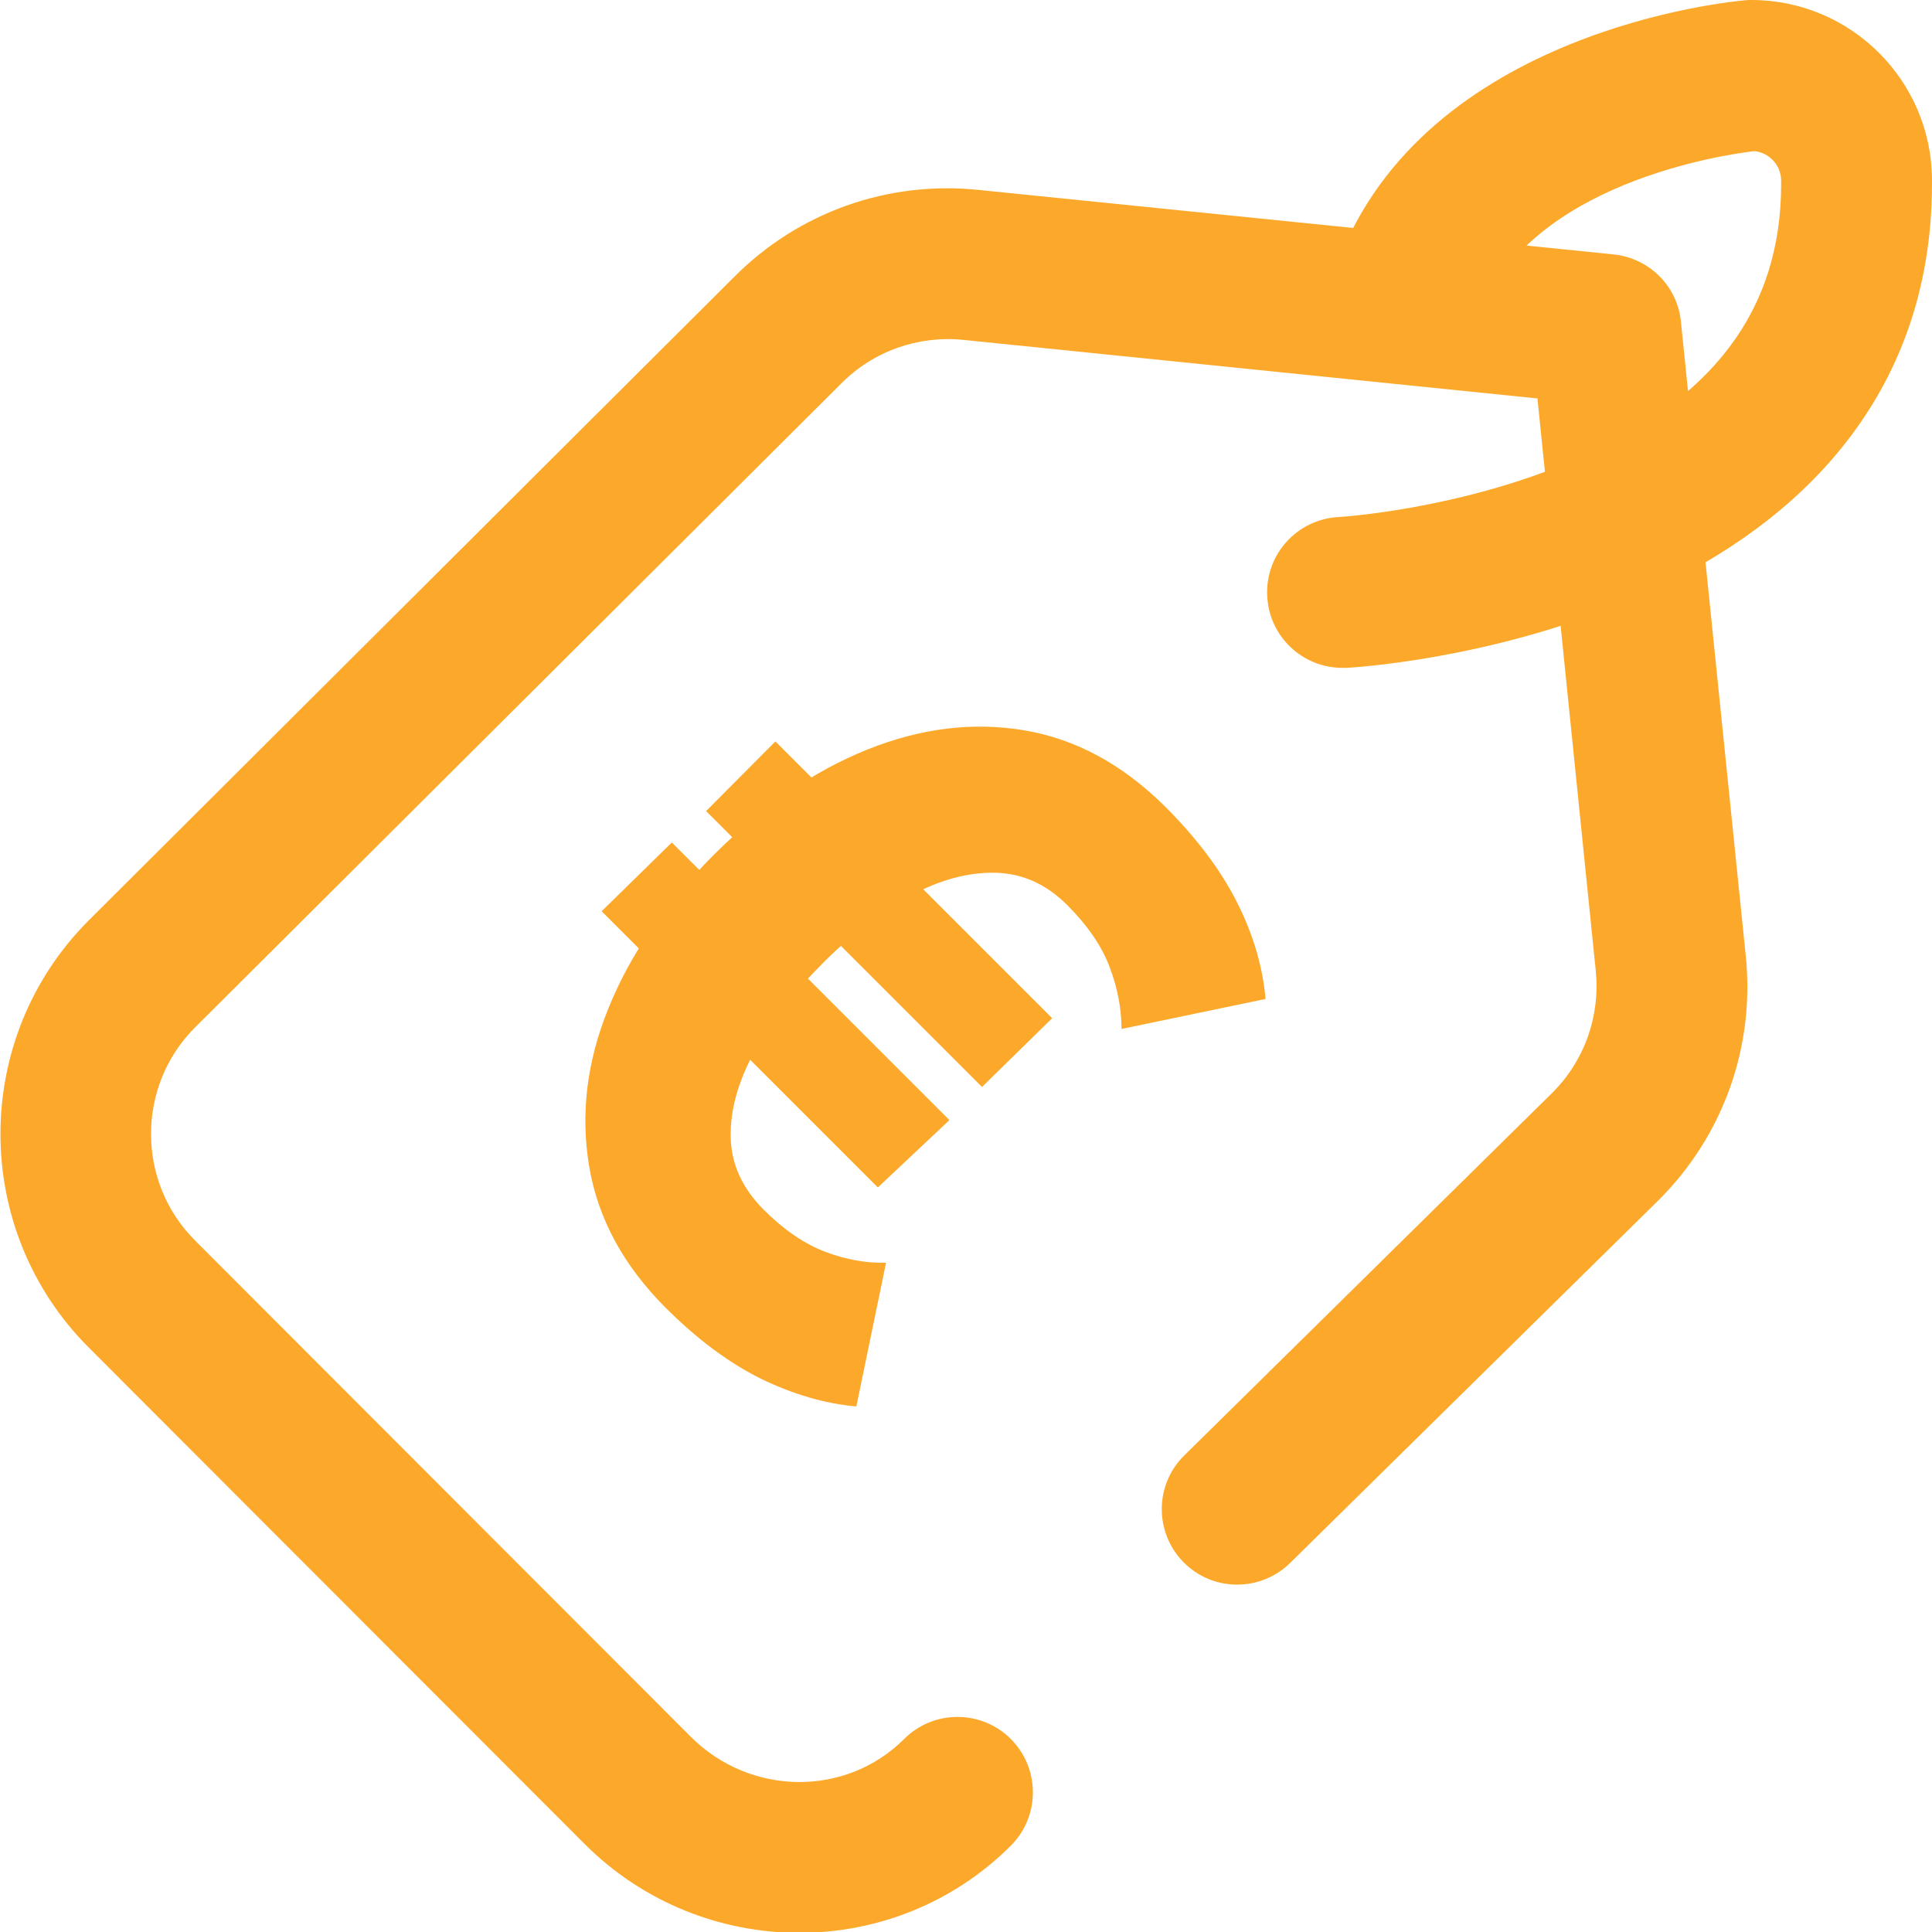
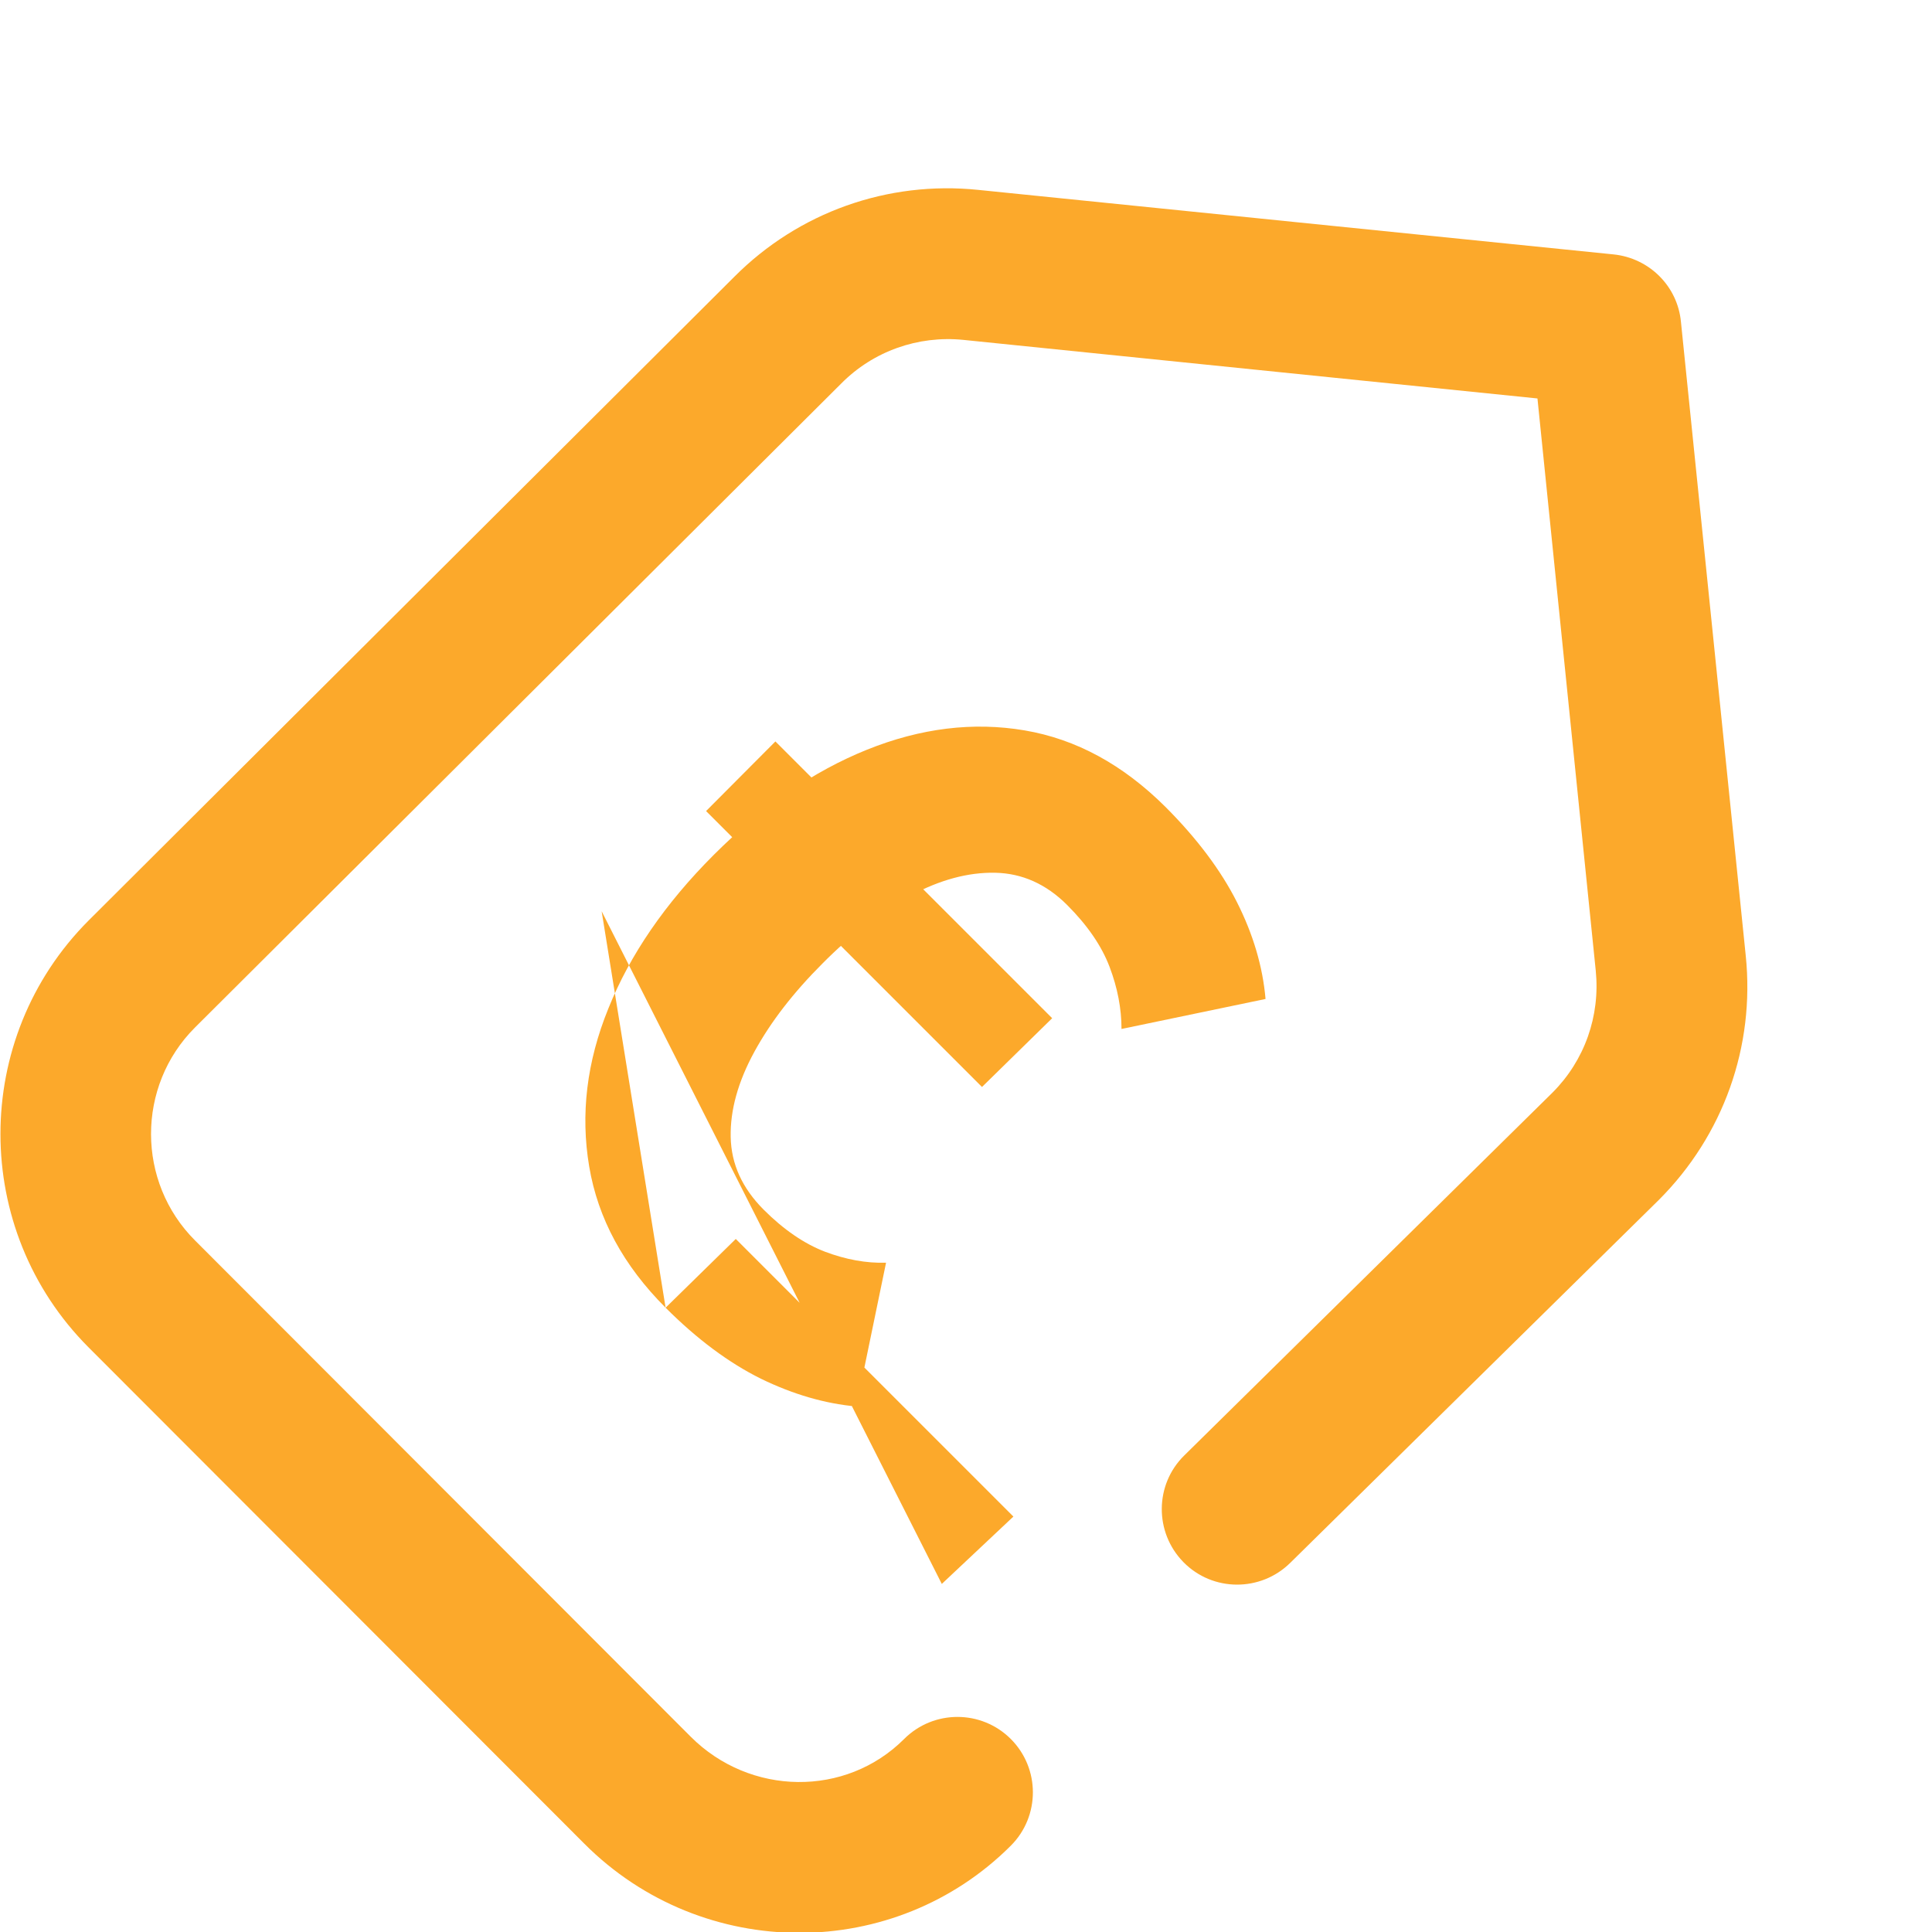
<svg xmlns="http://www.w3.org/2000/svg" version="1.1" id="svg387" x="0px" y="0px" viewBox="0 0 682.7 682.7" style="enable-background:new 0 0 682.7 682.7;" xml:space="preserve">
  <style type="text/css">
	.st0{fill:#FCA92B;}
</style>
  <g id="g397">
    <g id="g403" transform="translate(327.883,112)">
      <path class="st0" d="M-45.4,571c-27.5,0-55.1-10.5-76.1-31.6l-175.1-175.3c-41.5-41.6-41.5-109.2,0-150.8L-68.4-14.2    c22.7-22.8,54.2-34,86.2-30.7l224.5,22.8c12.6,1.3,22.6,11.2,23.8,23.8L289,225.7c3.3,32.1-7.9,63.5-30.7,86.3    c0,0-0.1,0.1-0.1,0.1L128,440.3c-10.5,10.3-27.4,10.2-37.7-0.3c-10.3-10.5-10.2-27.4,0.3-37.7l130.1-128.2    c11.4-11.4,16.9-27.1,15.3-43.1L215.4,28.8L12.5,8.1c-16-1.6-31.8,4-43.1,15.4L-259,251.1c-20.7,20.7-20.7,54.6,0.1,75.3    l175.1,175.3c21,21,54.8,21.4,75.4,0.8c10.4-10.4,27.3-10.4,37.7,0c10.4,10.4,10.4,27.3,0,37.7C8.8,560.7-18.3,571-45.4,571z" />
    </g>
    <g id="g407" transform="translate(355.797,355)">
-       <path class="st0" d="M118.6-119c-14.1,0-25.9-11-26.6-25.3c-0.8-14.7,10.5-27.2,25.2-28c0.5,0,42.4-2.6,83-20    c49.4-21.3,73.4-53.3,73.4-97.7v-1.1c0-5.5-4.2-10-9.5-10.5c-10.2,1.2-79.8,11.1-97.4,58.6c-5.1,13.8-20.5,20.8-34.3,15.7    c-13.8-5.1-20.8-20.5-15.7-34.3c30.8-82.9,139.6-92.9,144.2-93.3c0.7-0.1,1.5-0.1,2.2-0.1c35.2,0,63.8,28.6,63.8,63.8v1.1    c0,37.3-11.7,69.9-34.8,96.8c-17.8,20.7-42.1,37.7-72.3,50.5C170.7-121.9,122-119.1,120-119C119.5-119,119-119,118.6-119z" />
-     </g>
+       </g>
  </g>
  <g>
-     <path class="st0" d="M235.2,462.1c-14.9-14.9-23.9-31.5-27-49.9c-3.1-18.4-0.9-37,6.8-55.9c7.6-18.9,20-37,37.2-54.2   c17.2-17.2,35.3-29.6,54.2-37.2c18.9-7.6,37.5-9.9,55.7-6.8c18.2,3.1,34.7,12.1,49.7,27c11.1,11.1,19.6,22.4,25.3,33.7   c5.7,11.3,9.1,22.7,10.1,34.2l-50.9,10.6c0-7.2-1.4-14.5-4.2-21.9c-2.8-7.4-7.8-14.7-15-21.9c-7.4-7.4-15.9-11.2-25.4-11.4   c-9.6-0.2-19.6,2.5-30,8.1c-10.4,5.7-20.8,13.6-31.1,24c-10.2,10.2-18.2,20.5-24,31.1c-5.8,10.6-8.6,20.7-8.4,30.2   c0.2,9.6,4.1,18.1,11.7,25.7c7,7,14.3,12,21.6,14.8c7.4,2.8,14.6,4.1,21.6,3.9L302.6,497c-11.1-1-22.4-4.3-33.7-9.8   C257.6,481.6,246.4,473.3,235.2,462.1z M212.6,322l24.8-24.3l98.1,98.1l-25.3,23.8L212.6,322z M249.5,286.6L274,262l97.8,97.8   l-24.8,24.3L249.5,286.6z" />
+     <path class="st0" d="M235.2,462.1c-14.9-14.9-23.9-31.5-27-49.9c-3.1-18.4-0.9-37,6.8-55.9c7.6-18.9,20-37,37.2-54.2   c17.2-17.2,35.3-29.6,54.2-37.2c18.9-7.6,37.5-9.9,55.7-6.8c18.2,3.1,34.7,12.1,49.7,27c11.1,11.1,19.6,22.4,25.3,33.7   c5.7,11.3,9.1,22.7,10.1,34.2l-50.9,10.6c0-7.2-1.4-14.5-4.2-21.9c-2.8-7.4-7.8-14.7-15-21.9c-7.4-7.4-15.9-11.2-25.4-11.4   c-9.6-0.2-19.6,2.5-30,8.1c-10.4,5.7-20.8,13.6-31.1,24c-10.2,10.2-18.2,20.5-24,31.1c-5.8,10.6-8.6,20.7-8.4,30.2   c0.2,9.6,4.1,18.1,11.7,25.7c7,7,14.3,12,21.6,14.8c7.4,2.8,14.6,4.1,21.6,3.9L302.6,497c-11.1-1-22.4-4.3-33.7-9.8   C257.6,481.6,246.4,473.3,235.2,462.1z l24.8-24.3l98.1,98.1l-25.3,23.8L212.6,322z M249.5,286.6L274,262l97.8,97.8   l-24.8,24.3L249.5,286.6z" />
  </g>
</svg>